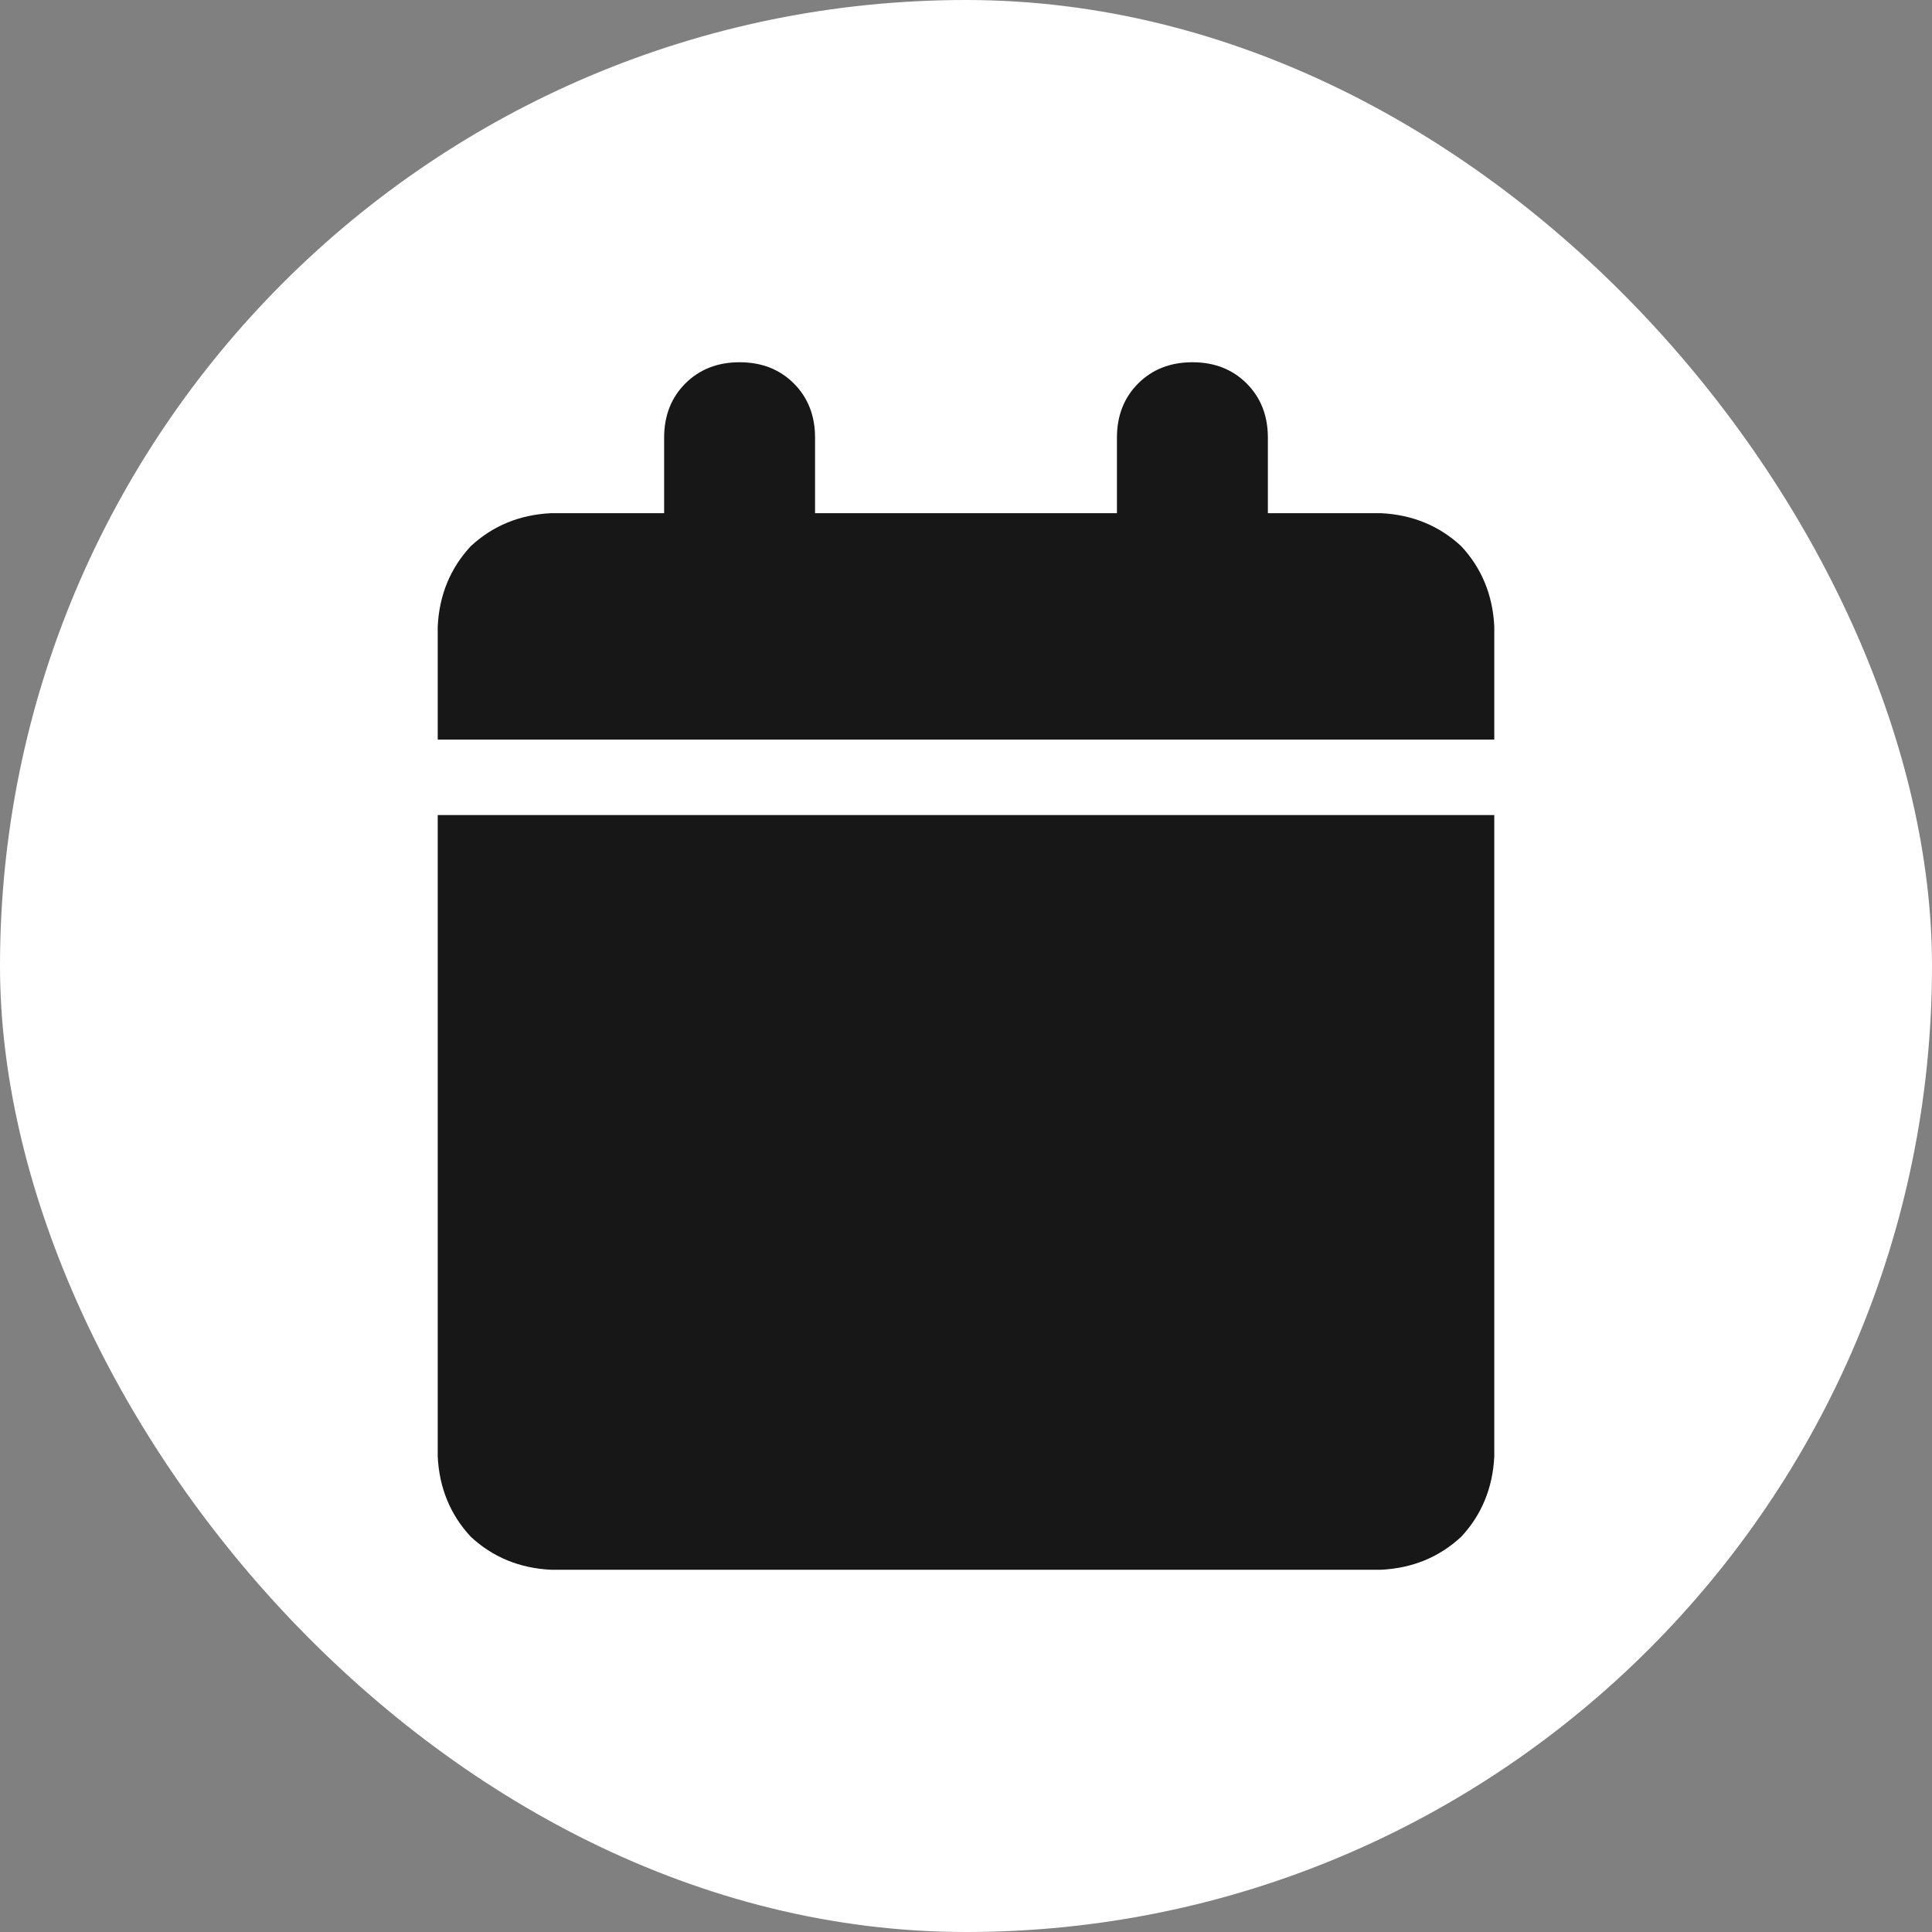
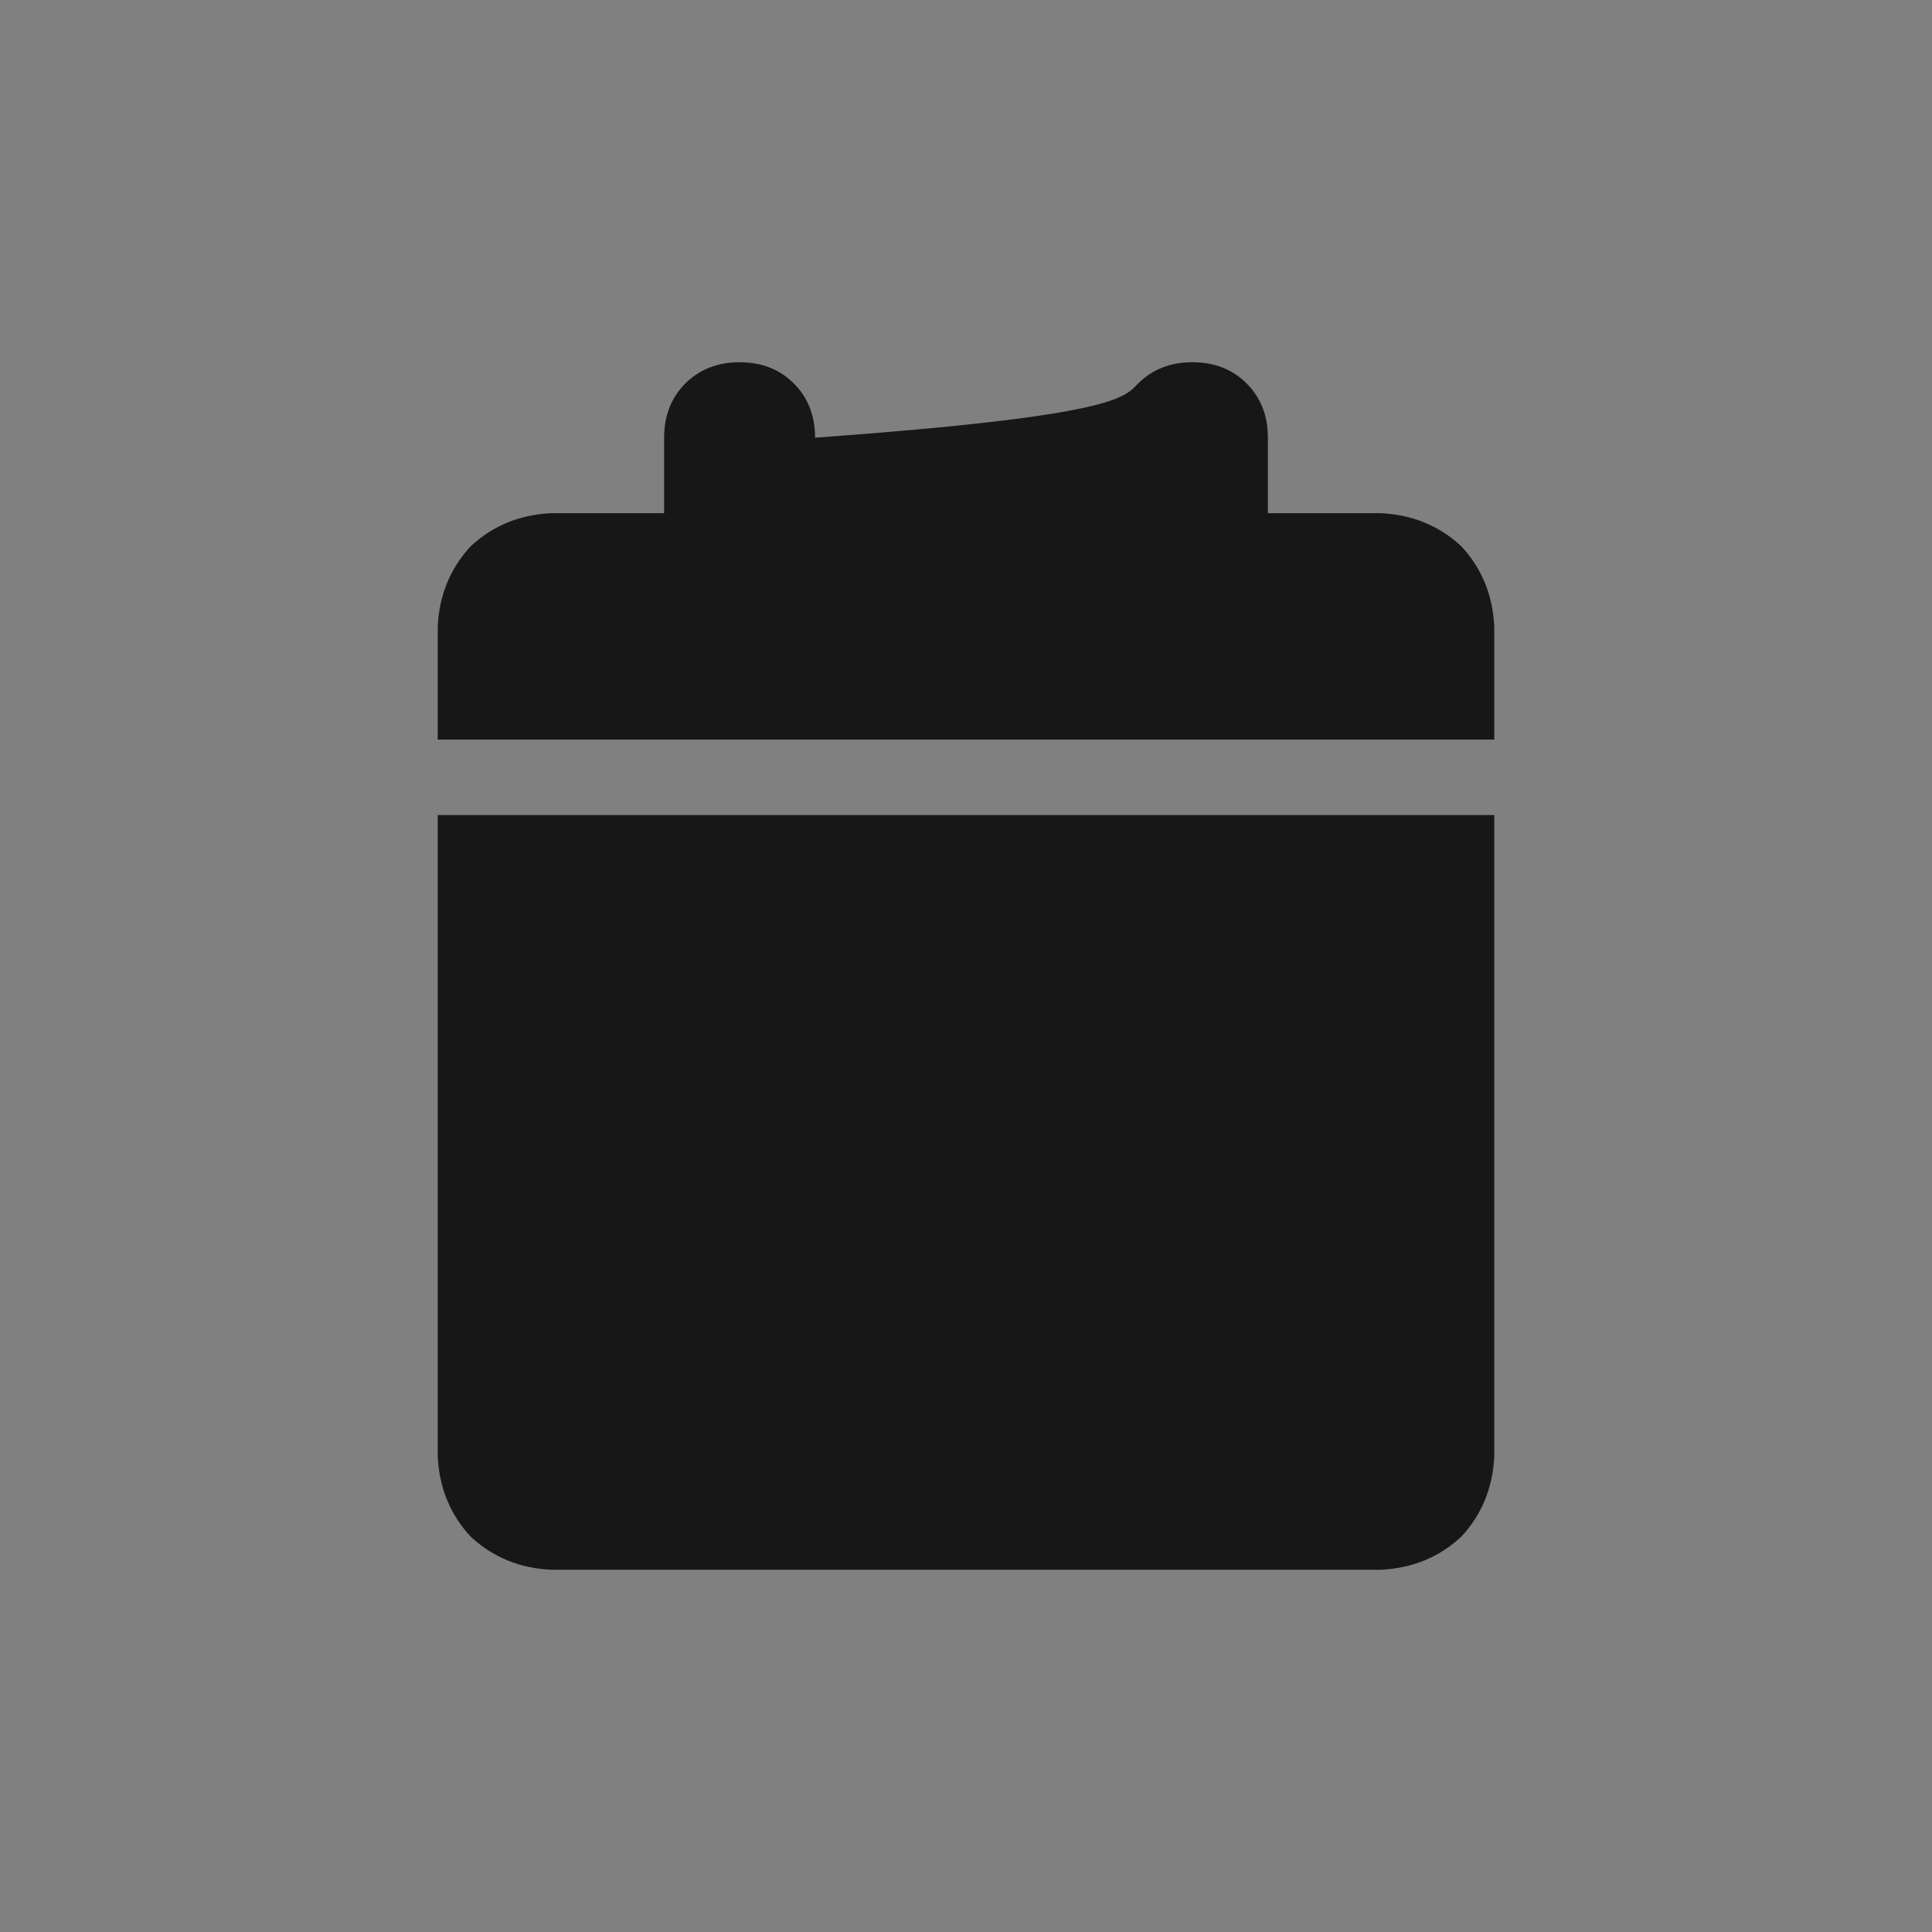
<svg xmlns="http://www.w3.org/2000/svg" fill="none" height="100%" overflow="visible" preserveAspectRatio="none" style="display: block;" viewBox="0 0 64 64" width="100%">
  <rect x="0" y="0" width="64" height="64" fill="#808080" stroke="none" />
  <g id="Frame 3">
-     <rect fill="white" height="64" rx="32" width="64" />
-     <path d="M22 14.5C22 13.771 22.234 13.172 22.703 12.703C23.172 12.234 23.771 12 24.5 12C25.229 12 25.828 12.234 26.297 12.703C26.766 13.172 27 13.771 27 14.5V17H37V14.5C37 13.771 37.234 13.172 37.703 12.703C38.172 12.234 38.771 12 39.5 12C40.229 12 40.828 12.234 41.297 12.703C41.766 13.172 42 13.771 42 14.5V17H45.75C46.792 17.052 47.677 17.417 48.406 18.094C49.083 18.823 49.448 19.708 49.5 20.75V24.5H14.5V20.75C14.552 19.708 14.917 18.823 15.594 18.094C16.323 17.417 17.208 17.052 18.25 17H22V14.5ZM49.5 27V48.25C49.448 49.292 49.083 50.177 48.406 50.906C47.677 51.583 46.792 51.948 45.75 52H18.25C17.208 51.948 16.323 51.583 15.594 50.906C14.917 50.177 14.552 49.292 14.5 48.25V27H49.5Z" fill="#171717" id="" />
+     <path d="M22 14.5C22 13.771 22.234 13.172 22.703 12.703C23.172 12.234 23.771 12 24.5 12C25.229 12 25.828 12.234 26.297 12.703C26.766 13.172 27 13.771 27 14.5V17V14.5C37 13.771 37.234 13.172 37.703 12.703C38.172 12.234 38.771 12 39.5 12C40.229 12 40.828 12.234 41.297 12.703C41.766 13.172 42 13.771 42 14.5V17H45.75C46.792 17.052 47.677 17.417 48.406 18.094C49.083 18.823 49.448 19.708 49.5 20.75V24.5H14.5V20.75C14.552 19.708 14.917 18.823 15.594 18.094C16.323 17.417 17.208 17.052 18.25 17H22V14.5ZM49.5 27V48.25C49.448 49.292 49.083 50.177 48.406 50.906C47.677 51.583 46.792 51.948 45.75 52H18.25C17.208 51.948 16.323 51.583 15.594 50.906C14.917 50.177 14.552 49.292 14.5 48.25V27H49.5Z" fill="#171717" id="" />
  </g>
</svg>